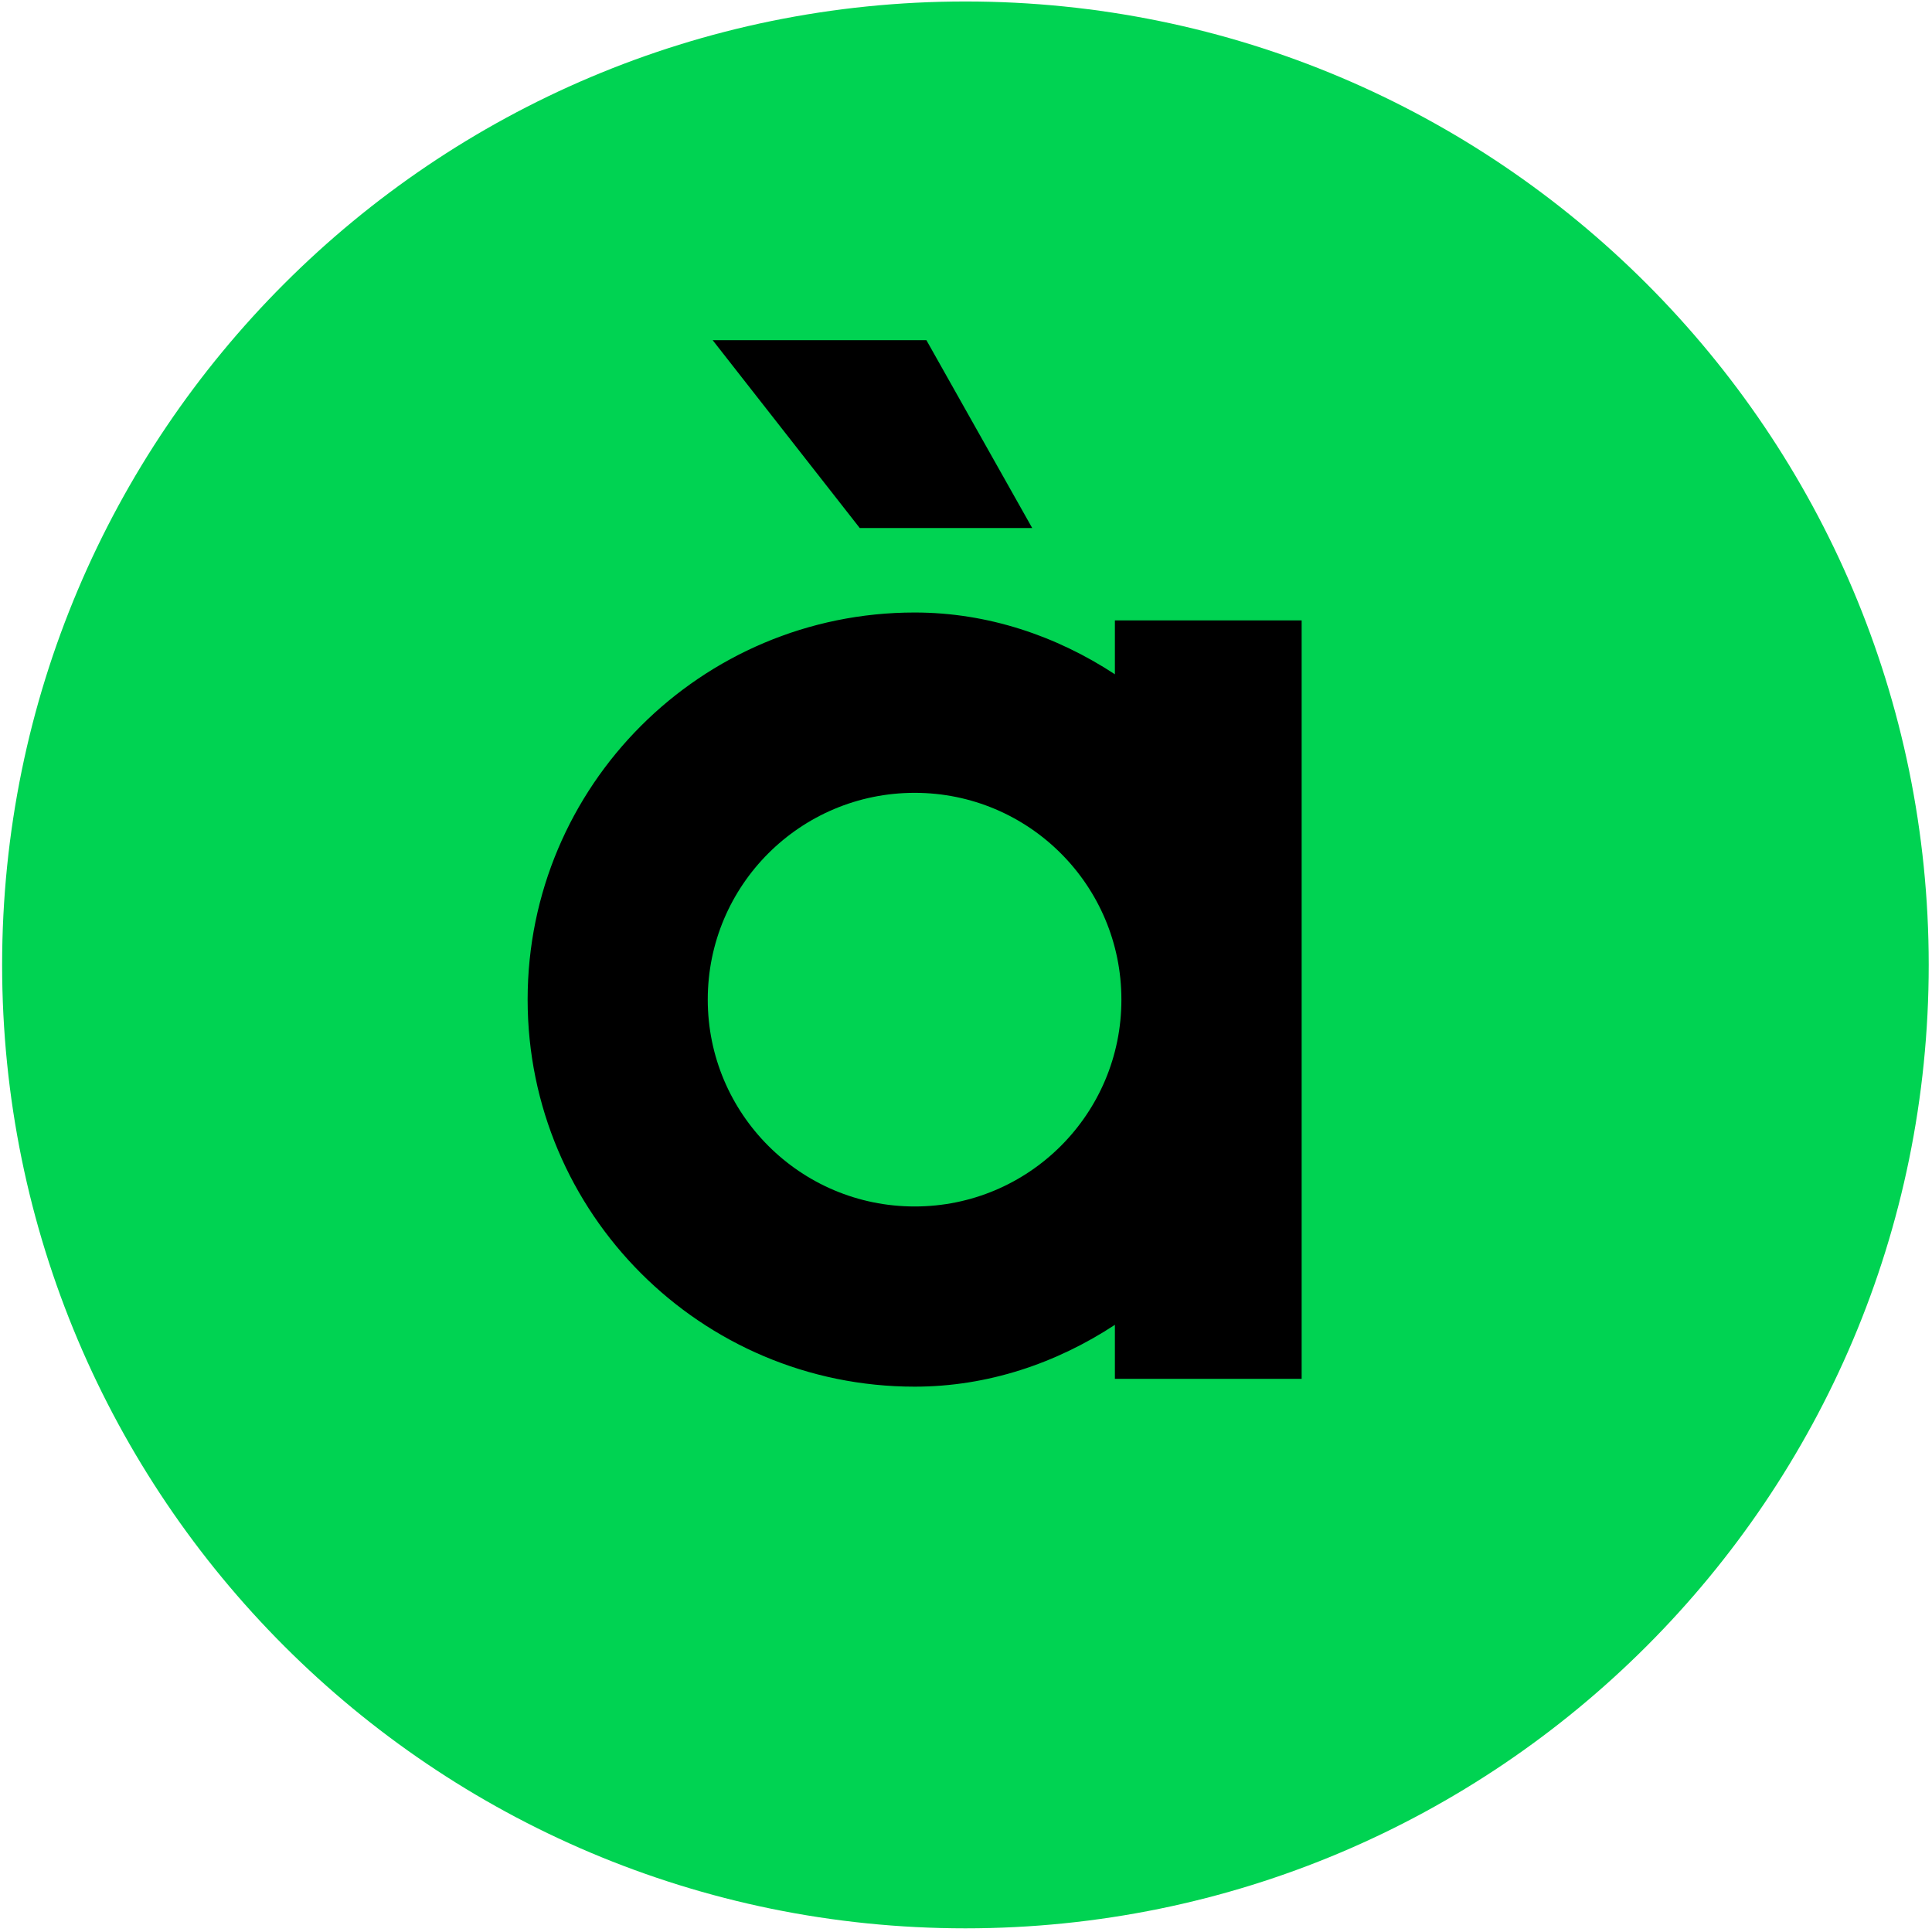
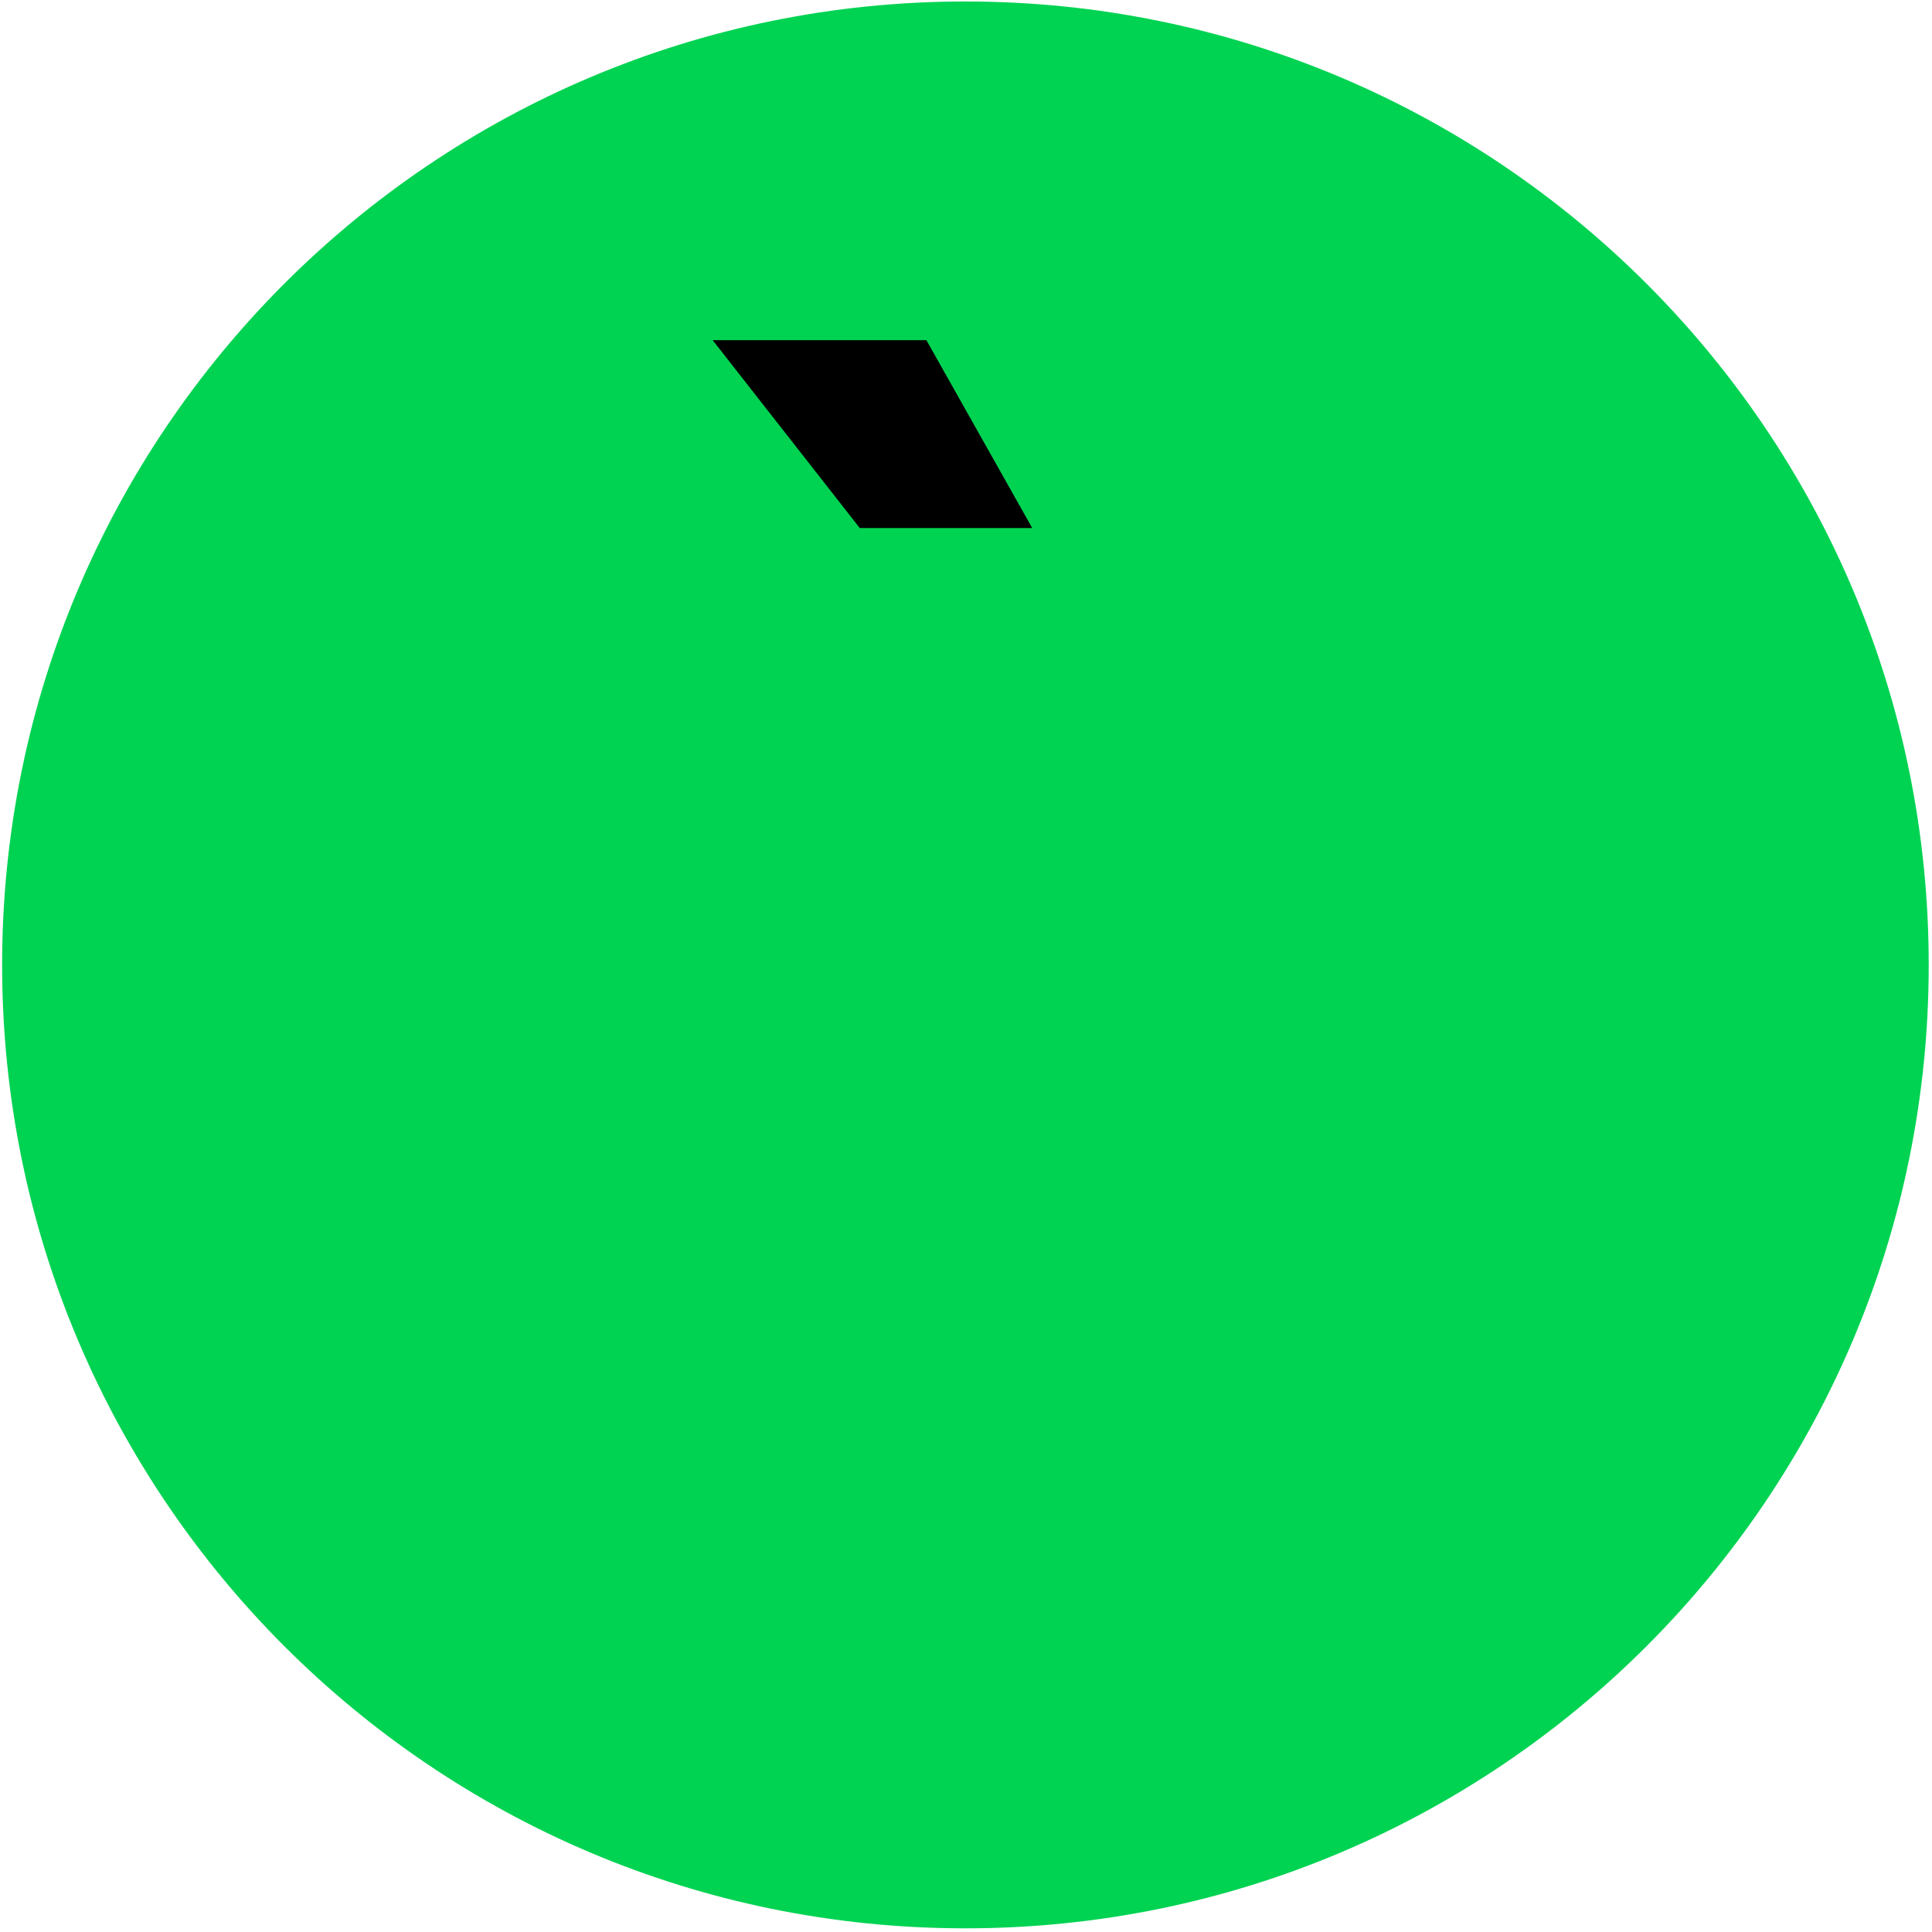
<svg xmlns="http://www.w3.org/2000/svg" width="30" height="30" viewBox="0 0 30 30" fill="none">
  <g clip-path="url(#clip0_185_2)">
    <path d="M14.991 29.943C6.73 29.943 0.033 23.245 0.033 14.983C0.033 6.722 6.73 0.023 14.991 0.023C23.252 0.023 29.949 6.722 29.949 14.983C29.949 23.247 23.252 29.943 14.991 29.943Z" fill="#00D352" />
    <path d="M16.028 8.199L14.385 5.282H11.066L13.35 8.199H16.028Z" fill="black" />
-     <path d="M20.212 15.503V9.634H17.312V10.47C16.404 9.875 15.34 9.511 14.203 9.511C10.883 9.511 8.193 12.202 8.193 15.521C8.193 18.841 10.883 21.532 14.203 21.532C15.34 21.532 16.404 21.168 17.312 20.572V21.41H20.212C20.212 21.41 20.212 15.53 20.212 15.523C20.212 15.515 20.212 15.509 20.212 15.503ZM14.203 18.734C12.428 18.734 10.99 17.296 10.99 15.521C10.99 13.747 12.428 12.311 14.203 12.311C15.977 12.311 17.413 13.749 17.413 15.521C17.415 17.296 15.977 18.734 14.203 18.734Z" fill="black" />
  </g>
  <defs>
    <clipPath id="clip0_185_2">
      <rect width="30" height="30" fill="white" />
    </clipPath>
  </defs>
</svg>